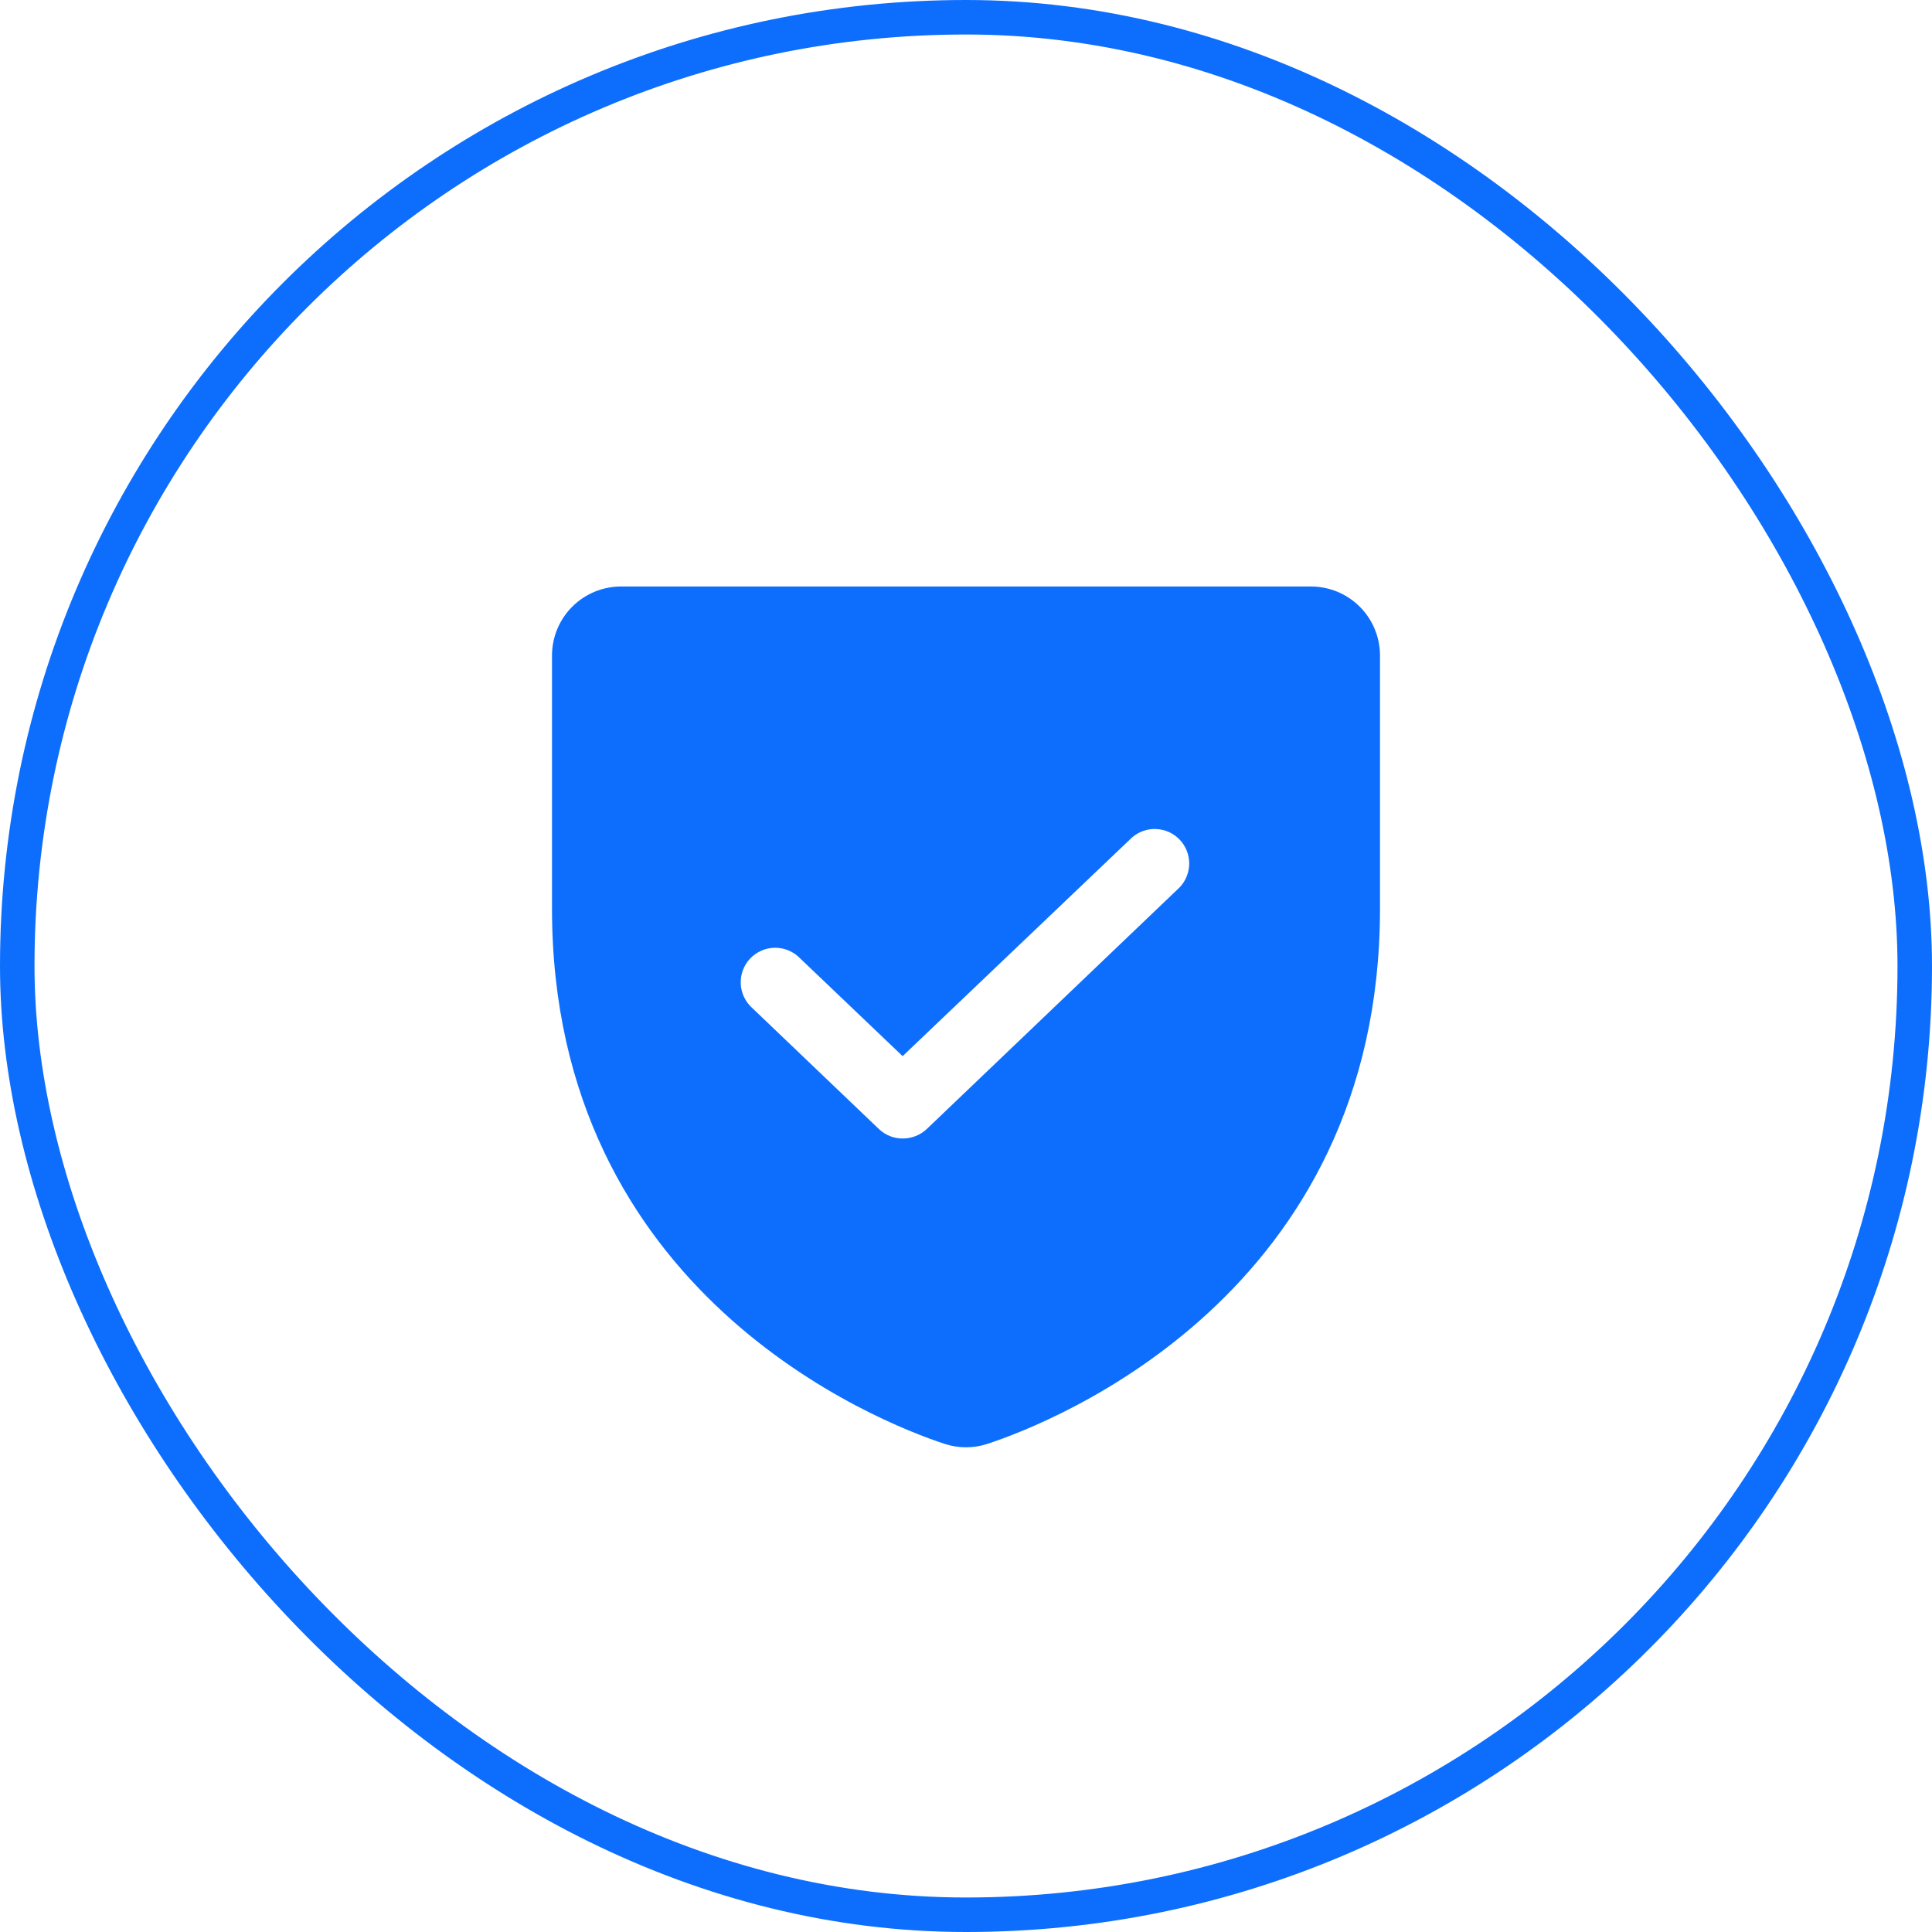
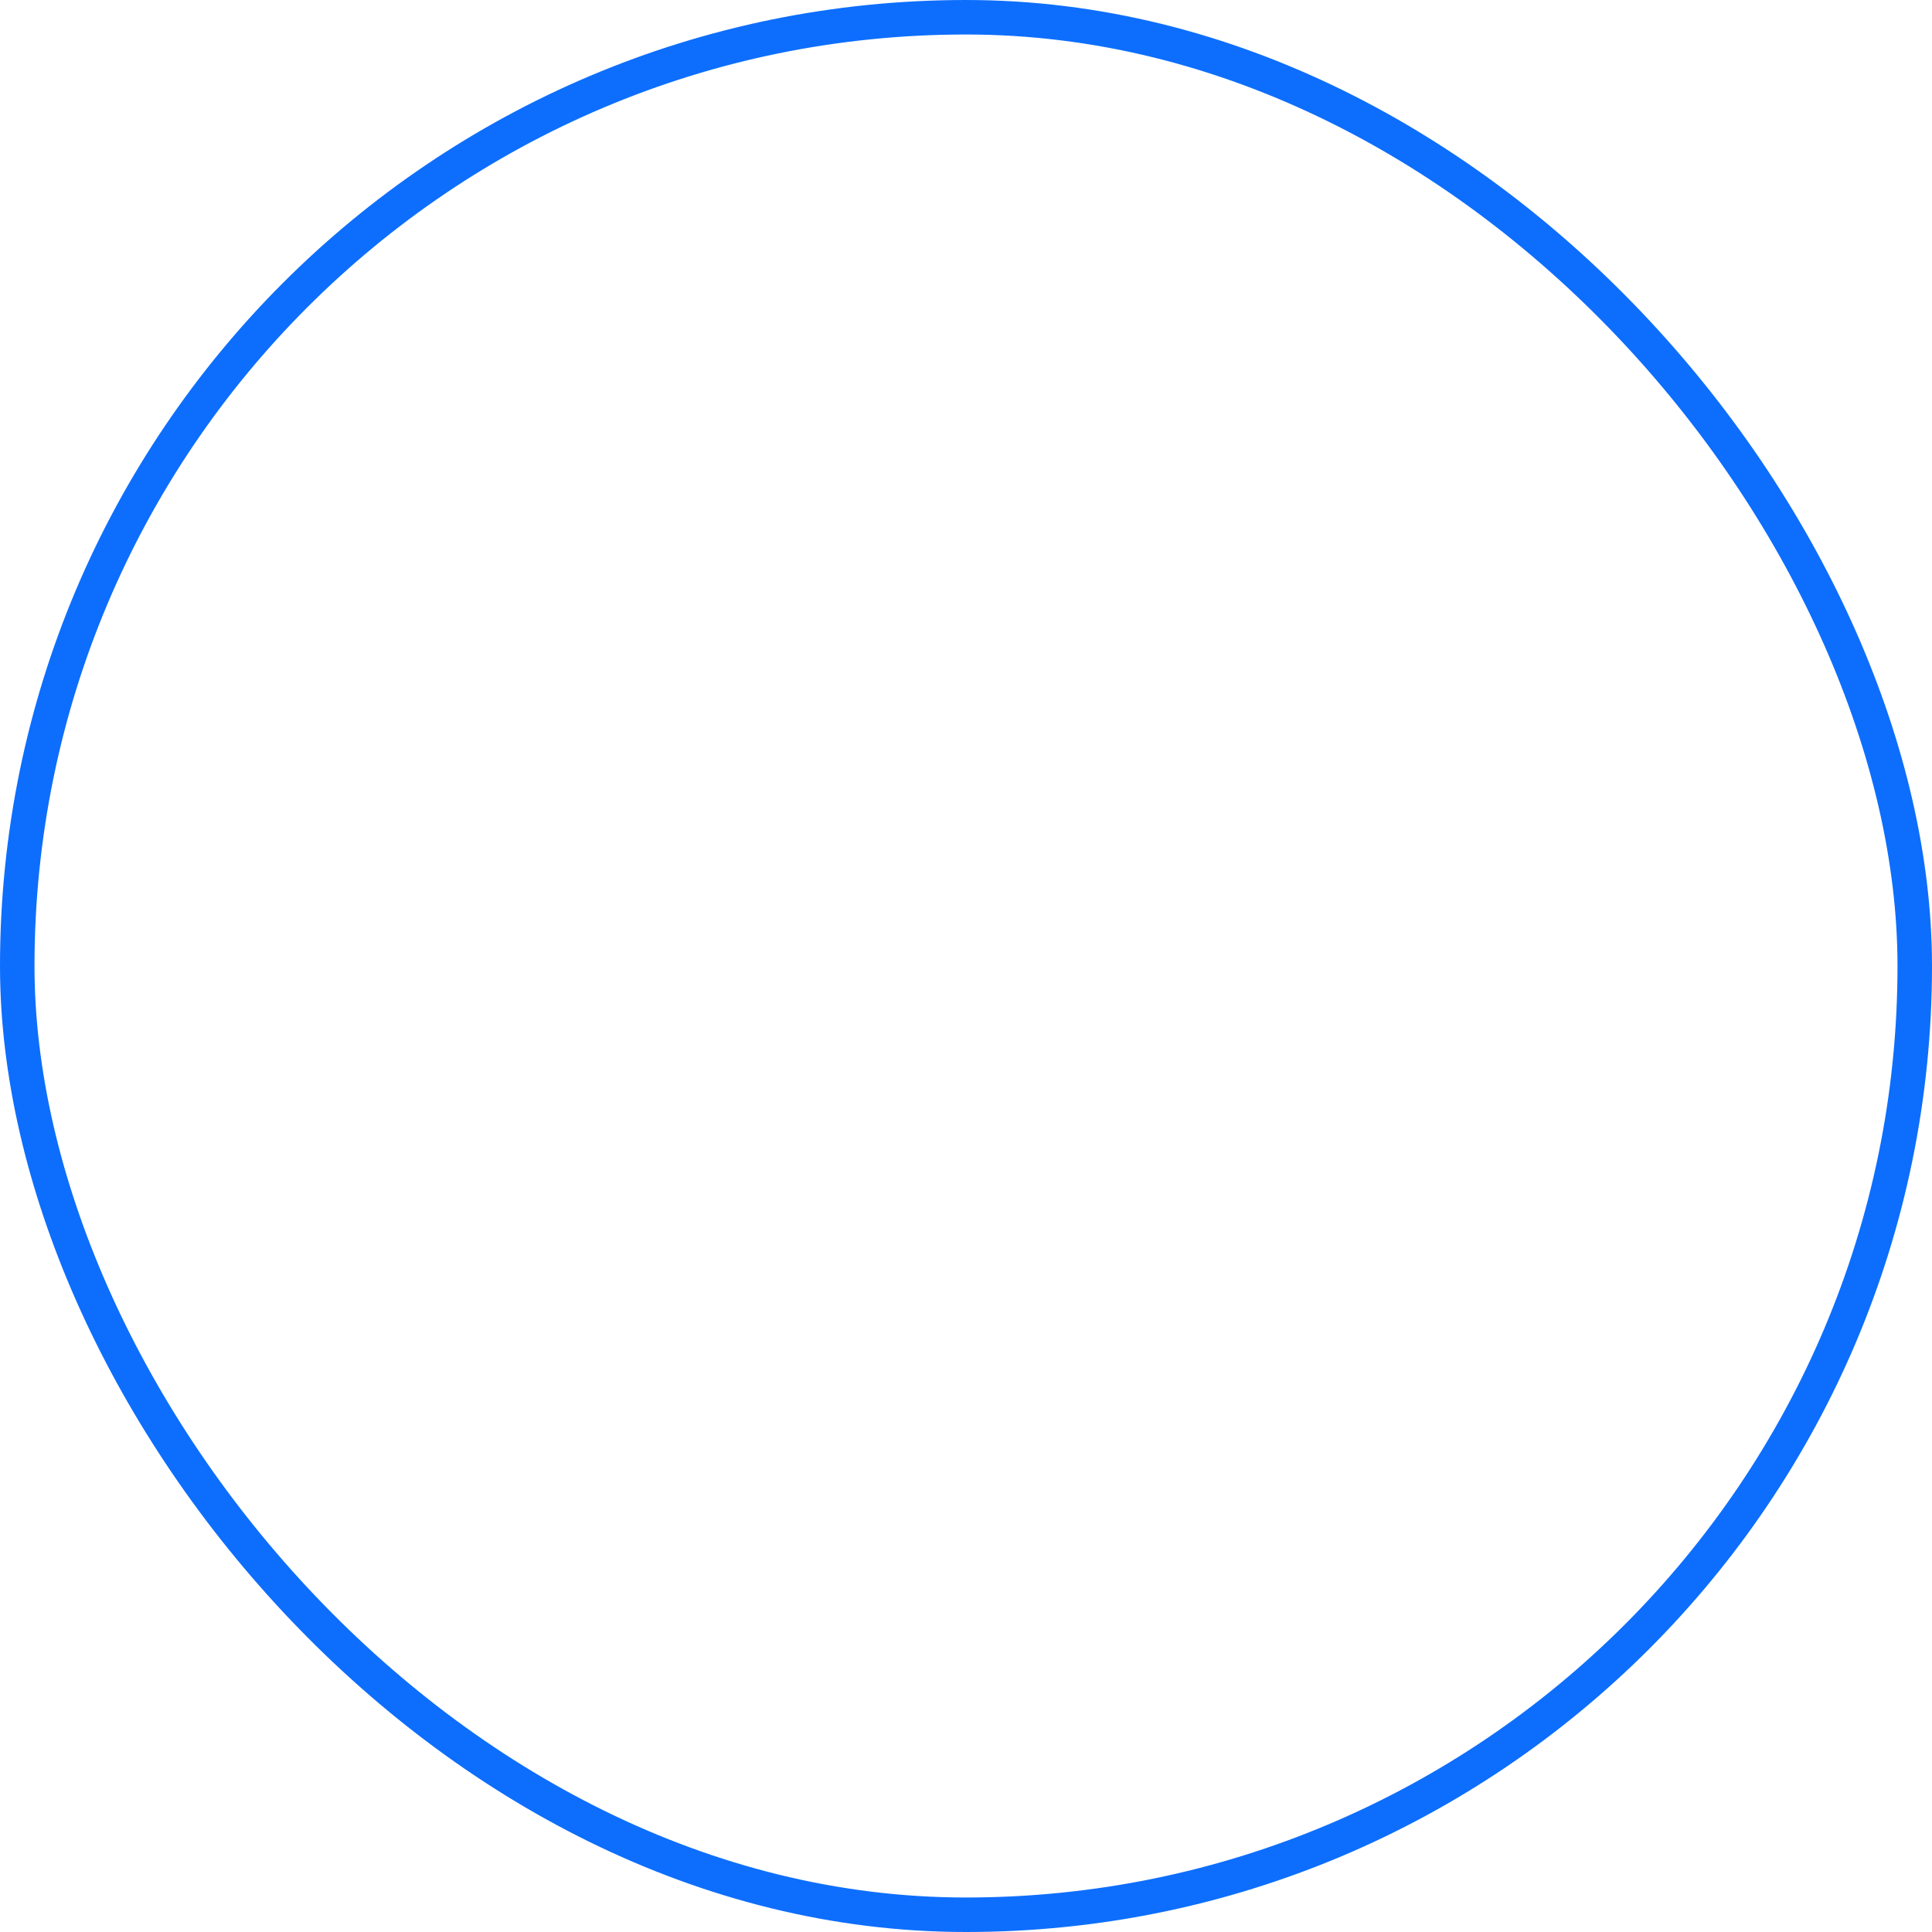
<svg xmlns="http://www.w3.org/2000/svg" width="56" height="56" viewBox="0 0 56 56" fill="none">
  <g clip-path="url(#clip0_29_24834)">
-     <path d="M38 17H18C17.47 17 16.961 17.211 16.586 17.586C16.211 17.961 16 18.47 16 19V26.337C16 37.513 25.475 41.225 27.375 41.85C27.781 41.984 28.219 41.984 28.625 41.85C30.525 41.225 40 37.513 40 26.337V19C40 18.47 39.789 17.961 39.414 17.586C39.039 17.211 38.53 17 38 17ZM34.188 25.725L26.863 32.725C26.673 32.903 26.422 33.002 26.163 33C25.906 33.001 25.66 32.902 25.475 32.725L21.812 29.225C21.711 29.136 21.628 29.028 21.57 28.907C21.511 28.785 21.477 28.653 21.471 28.519C21.465 28.384 21.486 28.25 21.532 28.123C21.579 27.997 21.651 27.881 21.744 27.783C21.837 27.686 21.949 27.608 22.072 27.554C22.196 27.5 22.329 27.472 22.464 27.471C22.599 27.471 22.733 27.497 22.857 27.549C22.981 27.602 23.094 27.678 23.188 27.775L26.163 30.613L32.812 24.275C33.007 24.105 33.259 24.017 33.517 24.03C33.775 24.042 34.018 24.153 34.196 24.34C34.373 24.528 34.471 24.776 34.47 25.034C34.468 25.292 34.367 25.54 34.188 25.725Z" fill="#0d6efd" />
-   </g>
+     </g>
  <rect x="0.5" y="0.5" width="55" height="55" rx="27.5" stroke="#0d6efd" />
  <defs>
    <clipPath id="clip0_29_24834">
      <rect width="32" height="32" fill="white" transform="translate(12 12)" />
    </clipPath>
  </defs>
</svg>